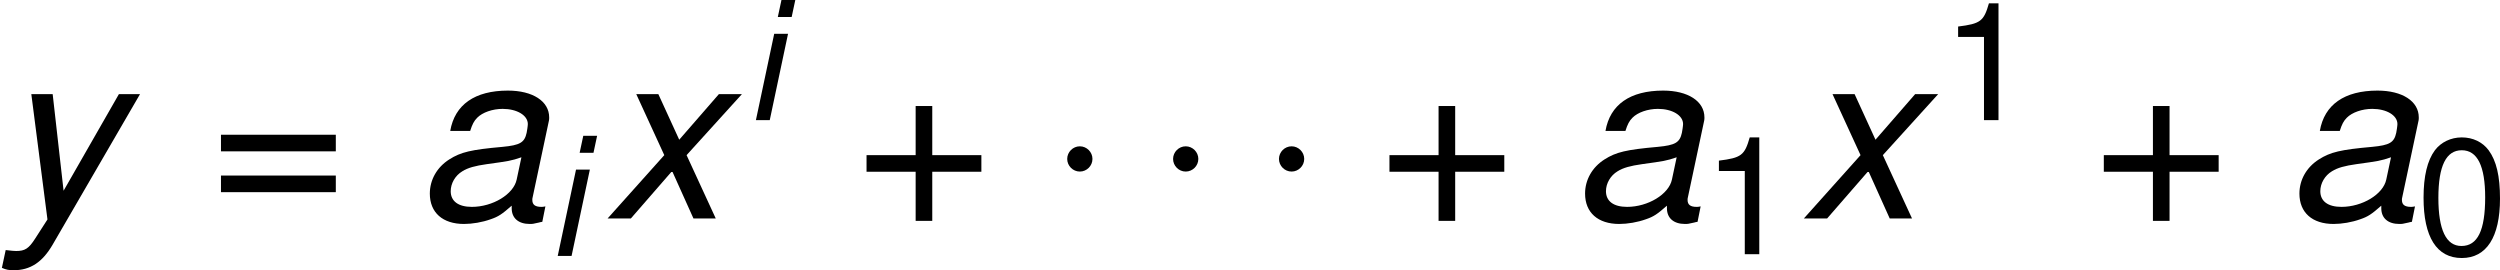
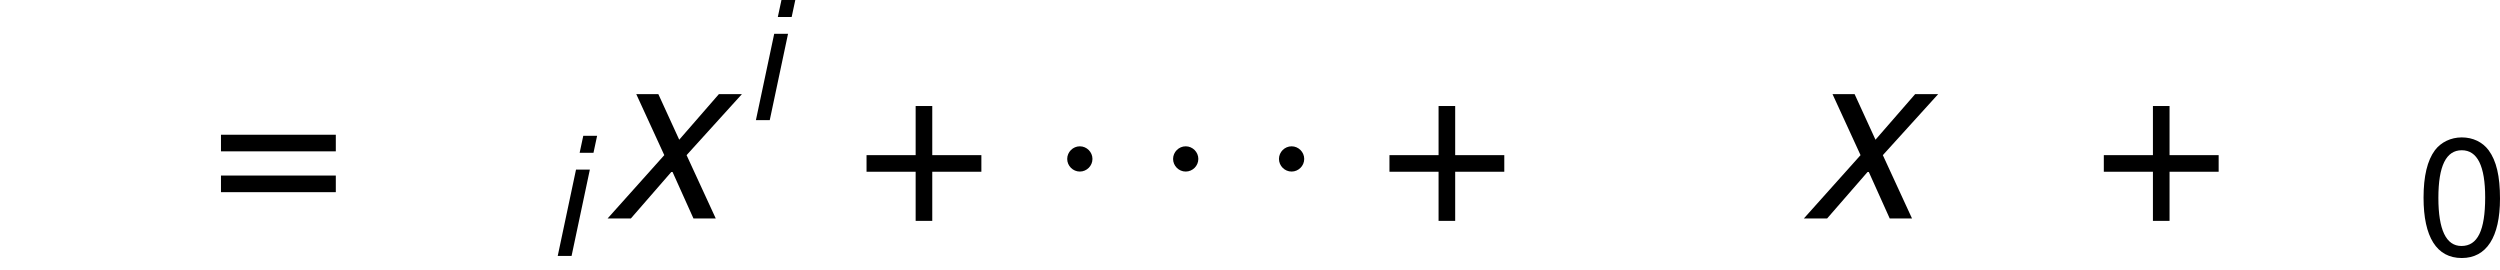
<svg xmlns="http://www.w3.org/2000/svg" xmlns:xlink="http://www.w3.org/1999/xlink" version="1.1" width="245.03pt" height="26.485pt" viewBox="-.239 -.228 245.03 26.485">
  <defs>
    <use id="g3-97" xlink:href="#g1-97" transform="scale(1.44)" />
    <use id="g3-120" xlink:href="#g1-120" transform="scale(1.44)" />
    <use id="g3-121" xlink:href="#g1-121" transform="scale(1.44)" />
    <path id="g6-43" d="M7.632-3.816H4.674V-6.775H3.673V-3.816H.715V-2.816H3.673V.143H4.674V-2.816H7.632V-3.816Z" />
    <path id="g6-48" d="M3.93-10.133C2.987-10.133 2.13-9.719 1.601-9.019C.943-8.132 .615-6.775 .615-4.902C.615-1.486 1.758 .329 3.93 .329C6.074 .329 7.246-1.486 7.246-4.817C7.246-6.789 6.932-8.104 6.26-9.019C5.731-9.733 4.888-10.133 3.93-10.133ZM3.93-9.019C5.288-9.019 5.96-7.647 5.96-4.931C5.96-2.058 5.303-.715 3.902-.715C2.573-.715 1.901-2.115 1.901-4.888S2.573-9.019 3.93-9.019Z" />
-     <path id="g6-49" d="M3.702-7.218V0H4.96V-10.133H4.131C3.687-8.576 3.402-8.361 1.458-8.118V-7.218H3.702Z" />
    <path id="g6-61" d="M7.632-5.045H.715V-4.045H7.632V-5.045ZM7.632-2.587H.715V-1.586H7.632V-2.587Z" />
    <use id="g8-43" xlink:href="#g6-43" transform="scale(1.44)" />
    <use id="g8-61" xlink:href="#g6-61" transform="scale(1.44)" />
-     <path id="g1-97" d="M7.89-.729C7.761-.7 7.704-.7 7.647-.7C7.275-.7 7.103-.829 7.103-1.115C7.103-1.172 7.103-1.215 7.118-1.258L8.032-5.56C8.118-5.946 8.118-5.946 8.118-6.089C8.118-7.061 7.132-7.704 5.631-7.704C3.645-7.704 2.43-6.86 2.158-5.274H3.359C3.487-5.674 3.587-5.874 3.788-6.074C4.102-6.389 4.702-6.603 5.317-6.603C6.174-6.603 6.832-6.217 6.832-5.688C6.832-5.631 6.818-5.531 6.803-5.417L6.76-5.16C6.632-4.574 6.36-4.416 5.317-4.316C3.402-4.145 2.801-4.002 2.101-3.559C1.358-3.087 .929-2.33 .929-1.501C.929-.357 1.701 .329 2.987 .329C3.487 .329 4.088 .229 4.602 .043C5.06-.114 5.274-.257 5.86-.772V-.672V-.615C5.86-.029 6.26 .329 6.946 .329C7.103 .329 7.146 .329 7.504 .243C7.532 .229 7.618 .214 7.704 .2L7.89-.729ZM6.16-2.344C5.974-1.458 4.717-.7 3.459-.7C2.644-.7 2.187-1.043 2.187-1.644C2.187-2.115 2.458-2.587 2.887-2.844C3.23-3.059 3.659-3.173 4.359-3.273C5.703-3.459 5.817-3.473 6.446-3.687L6.16-2.344Z" />
    <path id="g1-105" d="M3.73-7.489H2.53L.943 0H2.144L3.73-7.489ZM4.359-10.419H3.159L2.844-8.947H4.045L4.359-10.419Z" />
    <path id="g1-120" d="M5.002-3.816L8.333-7.489H6.946L4.559-4.745L3.302-7.489H1.972L3.659-3.816L.243 0H1.644L4.131-2.859L5.417 0H6.76L5.002-3.816Z" />
-     <path id="g1-121" d="M7.161-7.489L3.83-1.672L3.173-7.489H1.887L2.859 .057L2.115 1.215C1.729 1.815 1.501 1.958 .972 1.958C.829 1.958 .729 1.944 .343 1.901L.114 2.973C.372 3.087 .543 3.116 .815 3.116C1.829 3.116 2.558 2.63 3.173 1.572L8.433-7.489H7.161Z" />
    <path id="g4-1" d="M3.967-5.166C3.967-5.765 3.471-6.261 2.872-6.261S1.777-5.765 1.777-5.166S2.273-4.071 2.872-4.071S3.967-4.566 3.967-5.166Z" />
  </defs>
  <g id="page1" transform="matrix(1.13 0 0 1.13 -63.986 -60.958)">
    <use x="56.413" y="72.695" xlink:href="#g3-121" />
    <use x="74.55" y="72.695" xlink:href="#g8-61" />
    <use x="92.357" y="72.695" xlink:href="#g3-97" />
    <use x="103.845" y="75.943" xlink:href="#g1-105" />
    <use x="108.762" y="72.695" xlink:href="#g3-120" />
    <use x="121.035" y="64.163" xlink:href="#g1-105" />
    <use x="130.544" y="72.695" xlink:href="#g8-43" />
    <use x="147.202" y="72.695" xlink:href="#g4-1" />
    <use x="156.385" y="72.695" xlink:href="#g4-1" />
    <use x="165.569" y="72.695" xlink:href="#g4-1" />
    <use x="175.9" y="72.695" xlink:href="#g8-43" />
    <use x="192.559" y="72.695" xlink:href="#g3-97" />
    <use x="204.047" y="75.794" xlink:href="#g6-49" />
    <use x="212.521" y="72.695" xlink:href="#g3-120" />
    <use x="224.795" y="64.163" xlink:href="#g6-49" />
    <use x="237.861" y="72.695" xlink:href="#g8-43" />
    <use x="254.519" y="72.695" xlink:href="#g3-97" />
    <use x="266.008" y="75.794" xlink:href="#g6-48" />
  </g>
</svg>